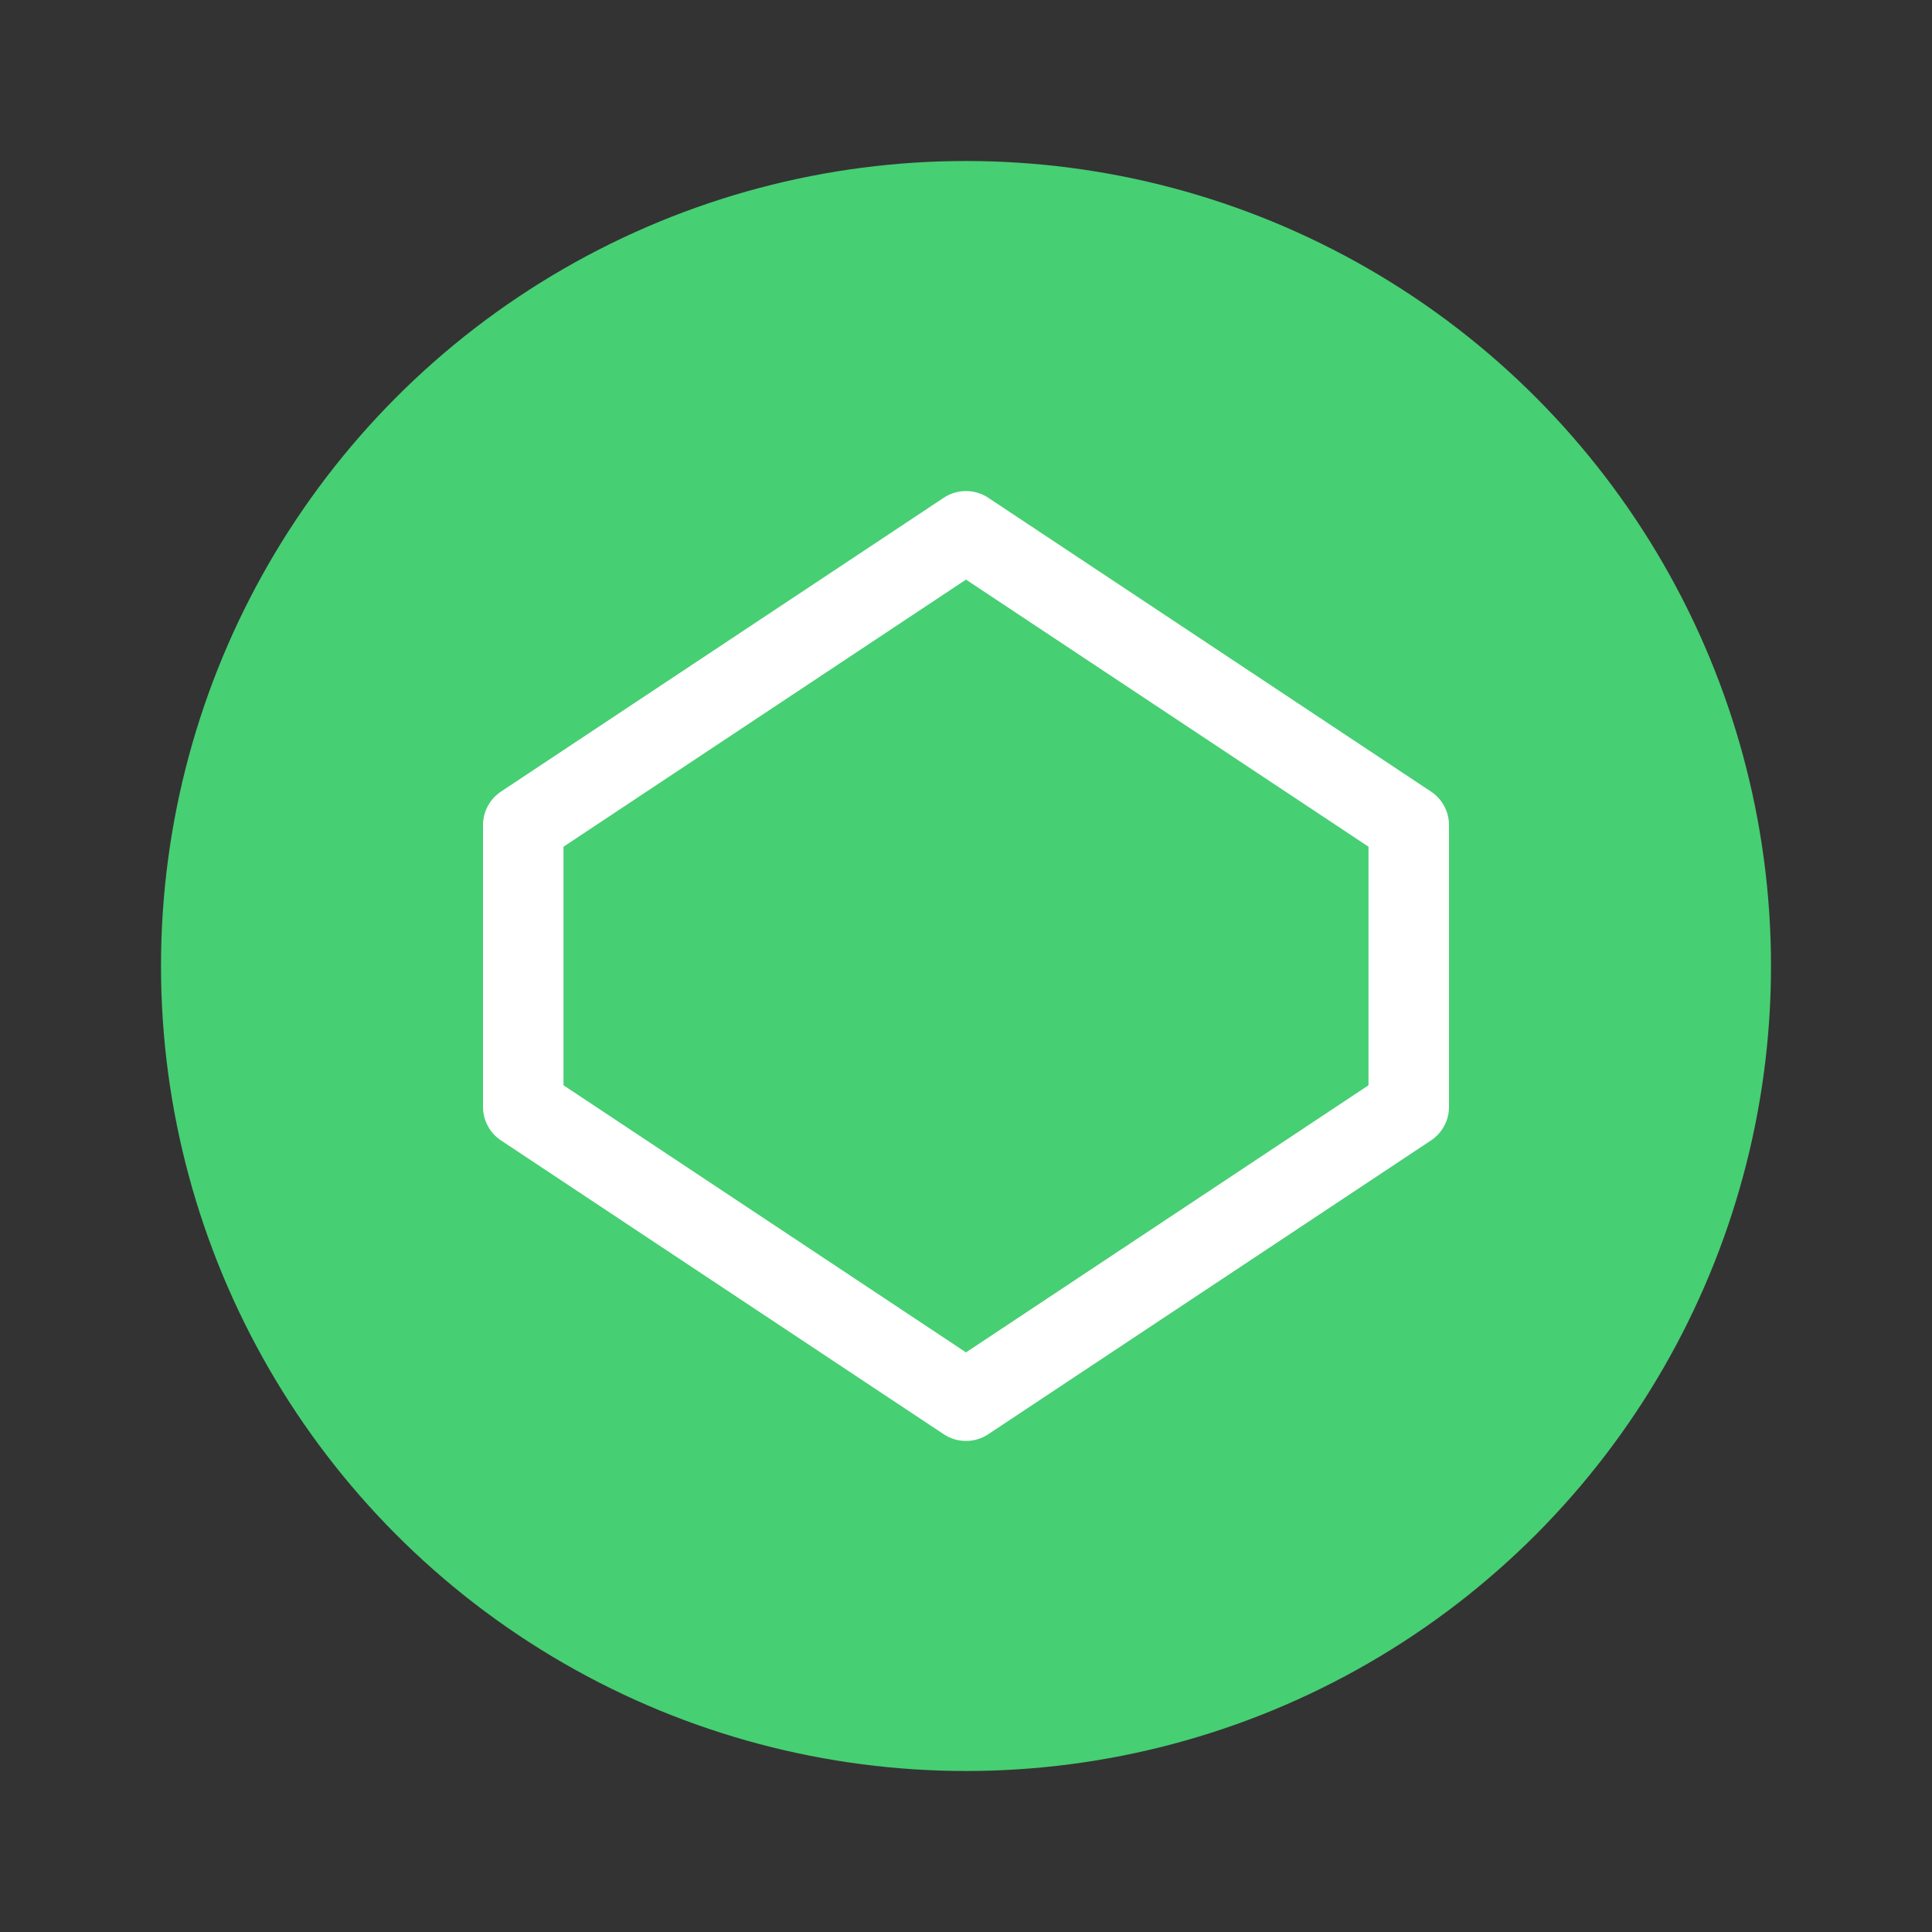
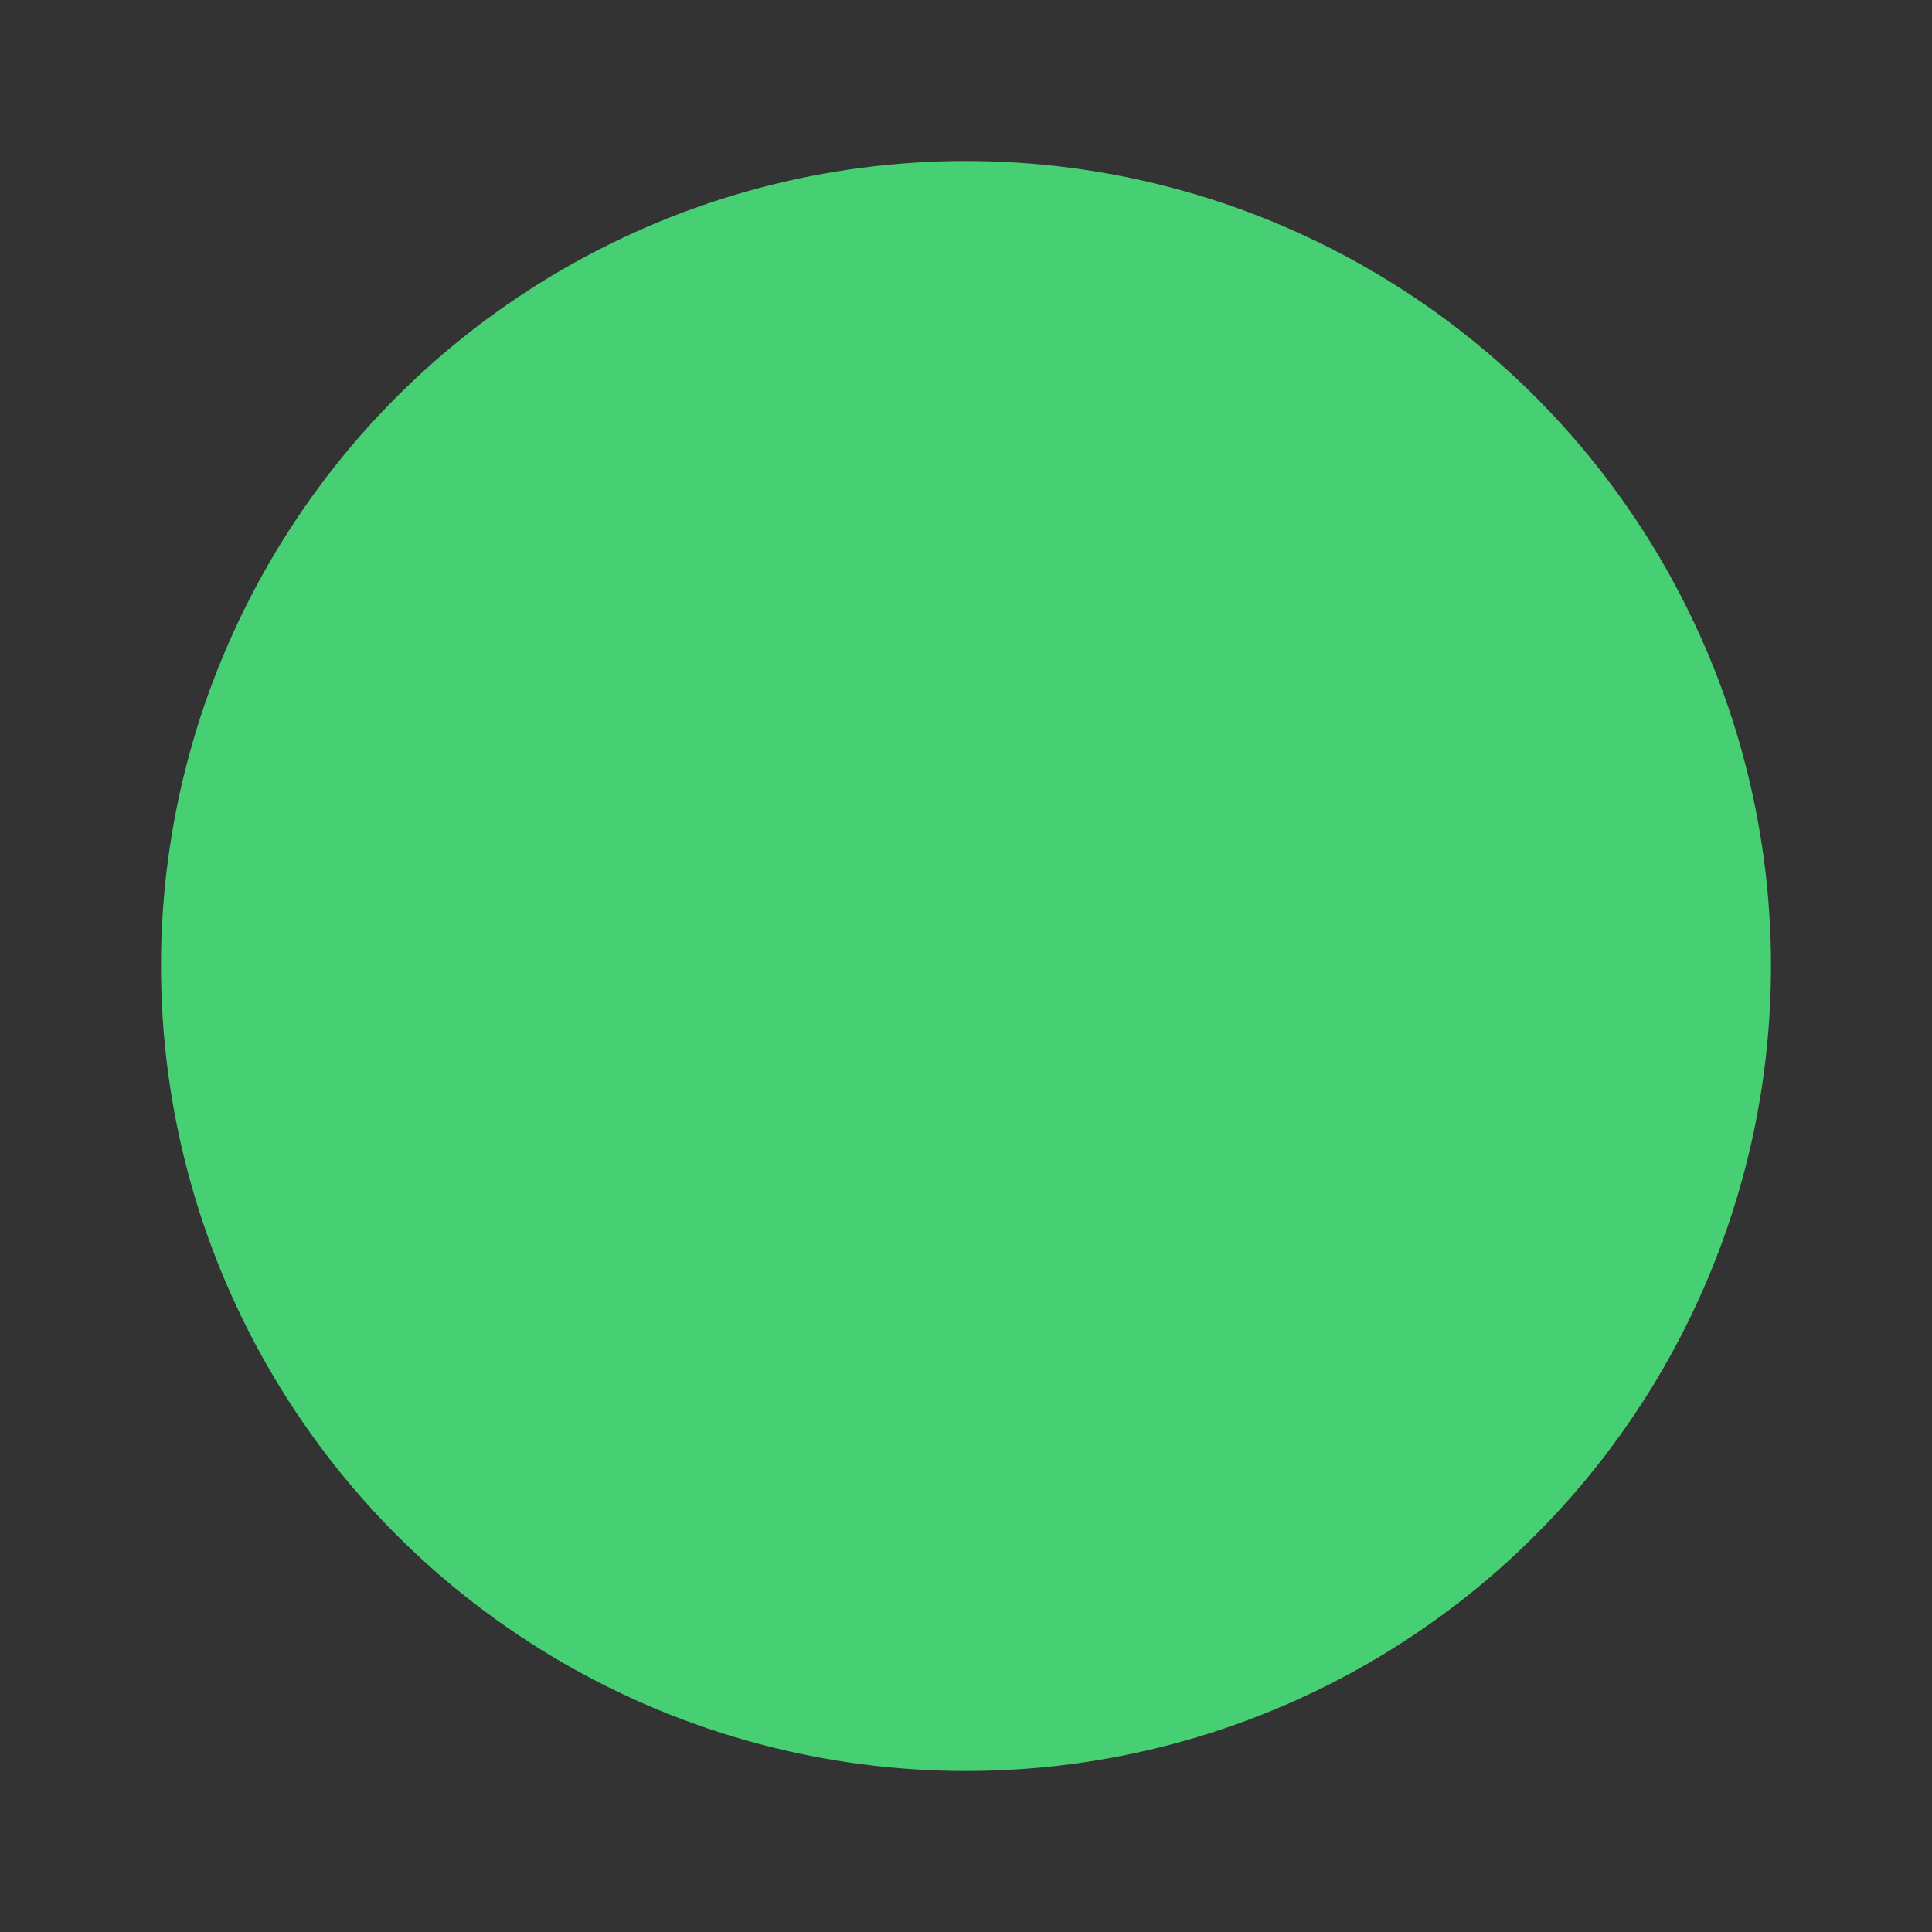
<svg xmlns="http://www.w3.org/2000/svg" width="800px" height="800px" viewBox="0 0 48 48" fill="none">
  <rect x="0" y="0" width="48" height="48" fill="#333333" stroke="none" />
  <circle cx="24" cy="24" r="20" fill="#47CF73" />
-   <path d="M35 27.5L24 34.8L13 27.5V20.5L24 13.2L35 20.5V27.5Z" stroke="white" stroke-width="2" stroke-linecap="round" stroke-linejoin="round" />
</svg>